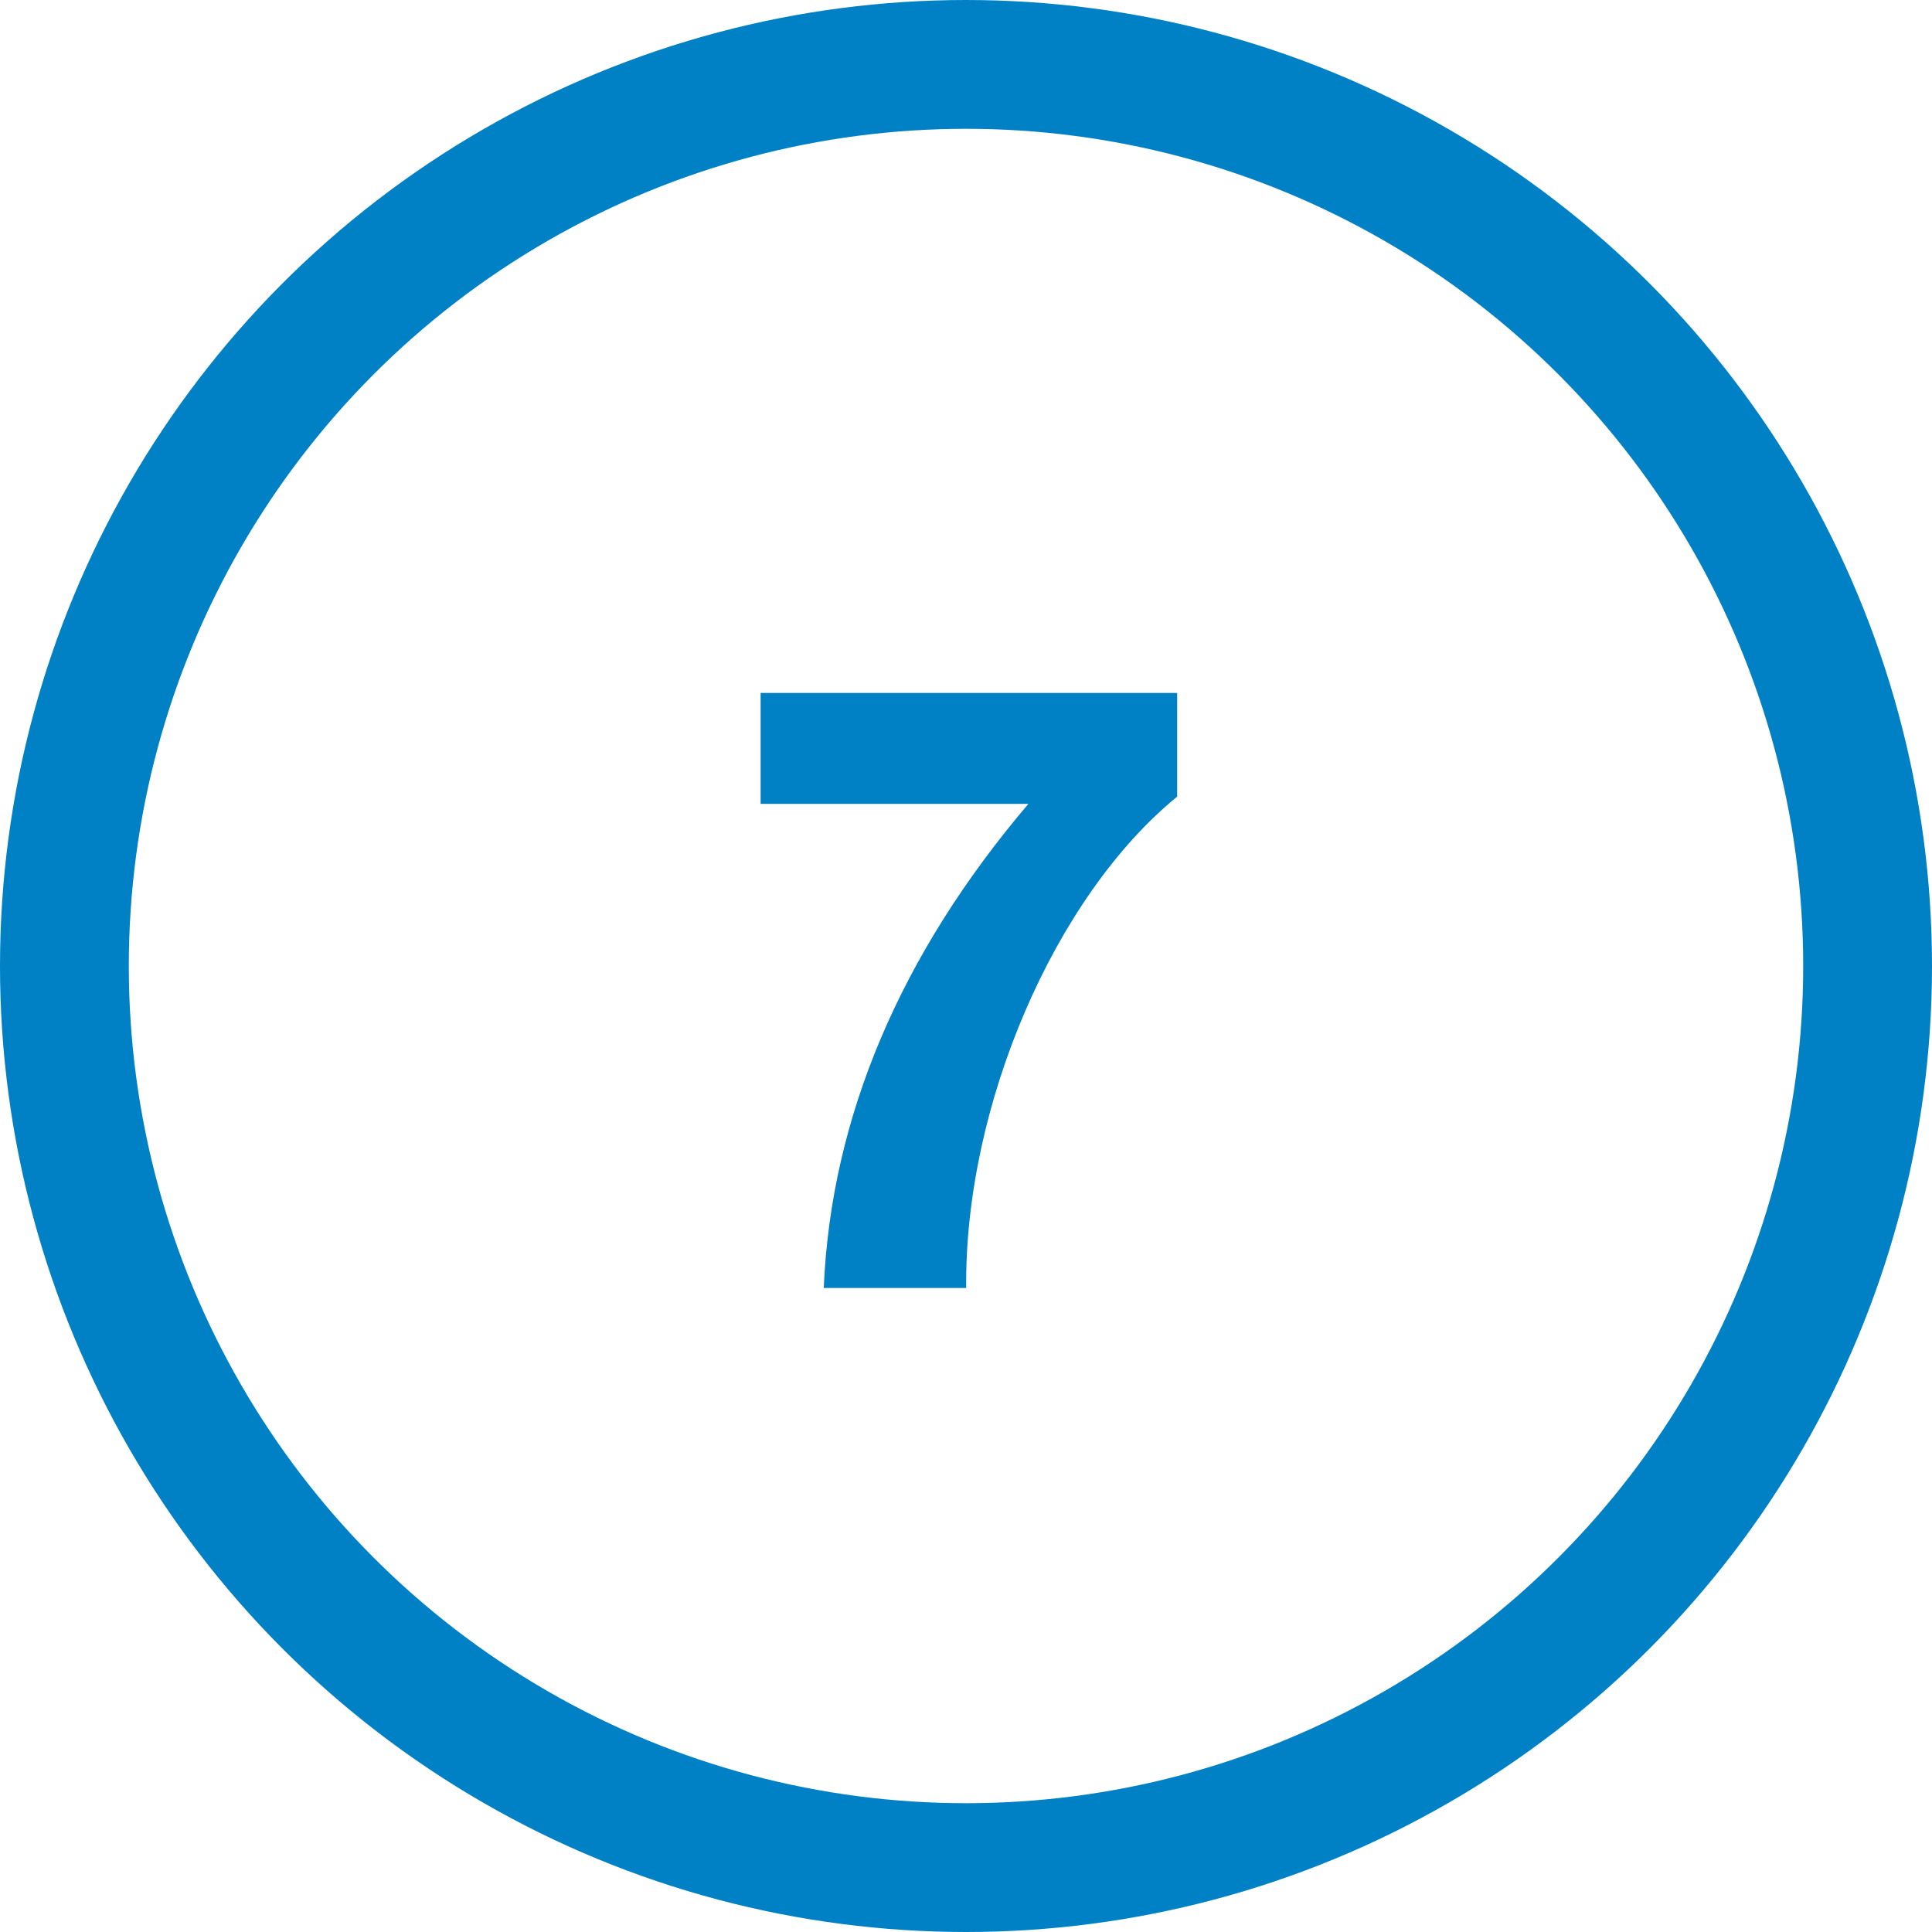
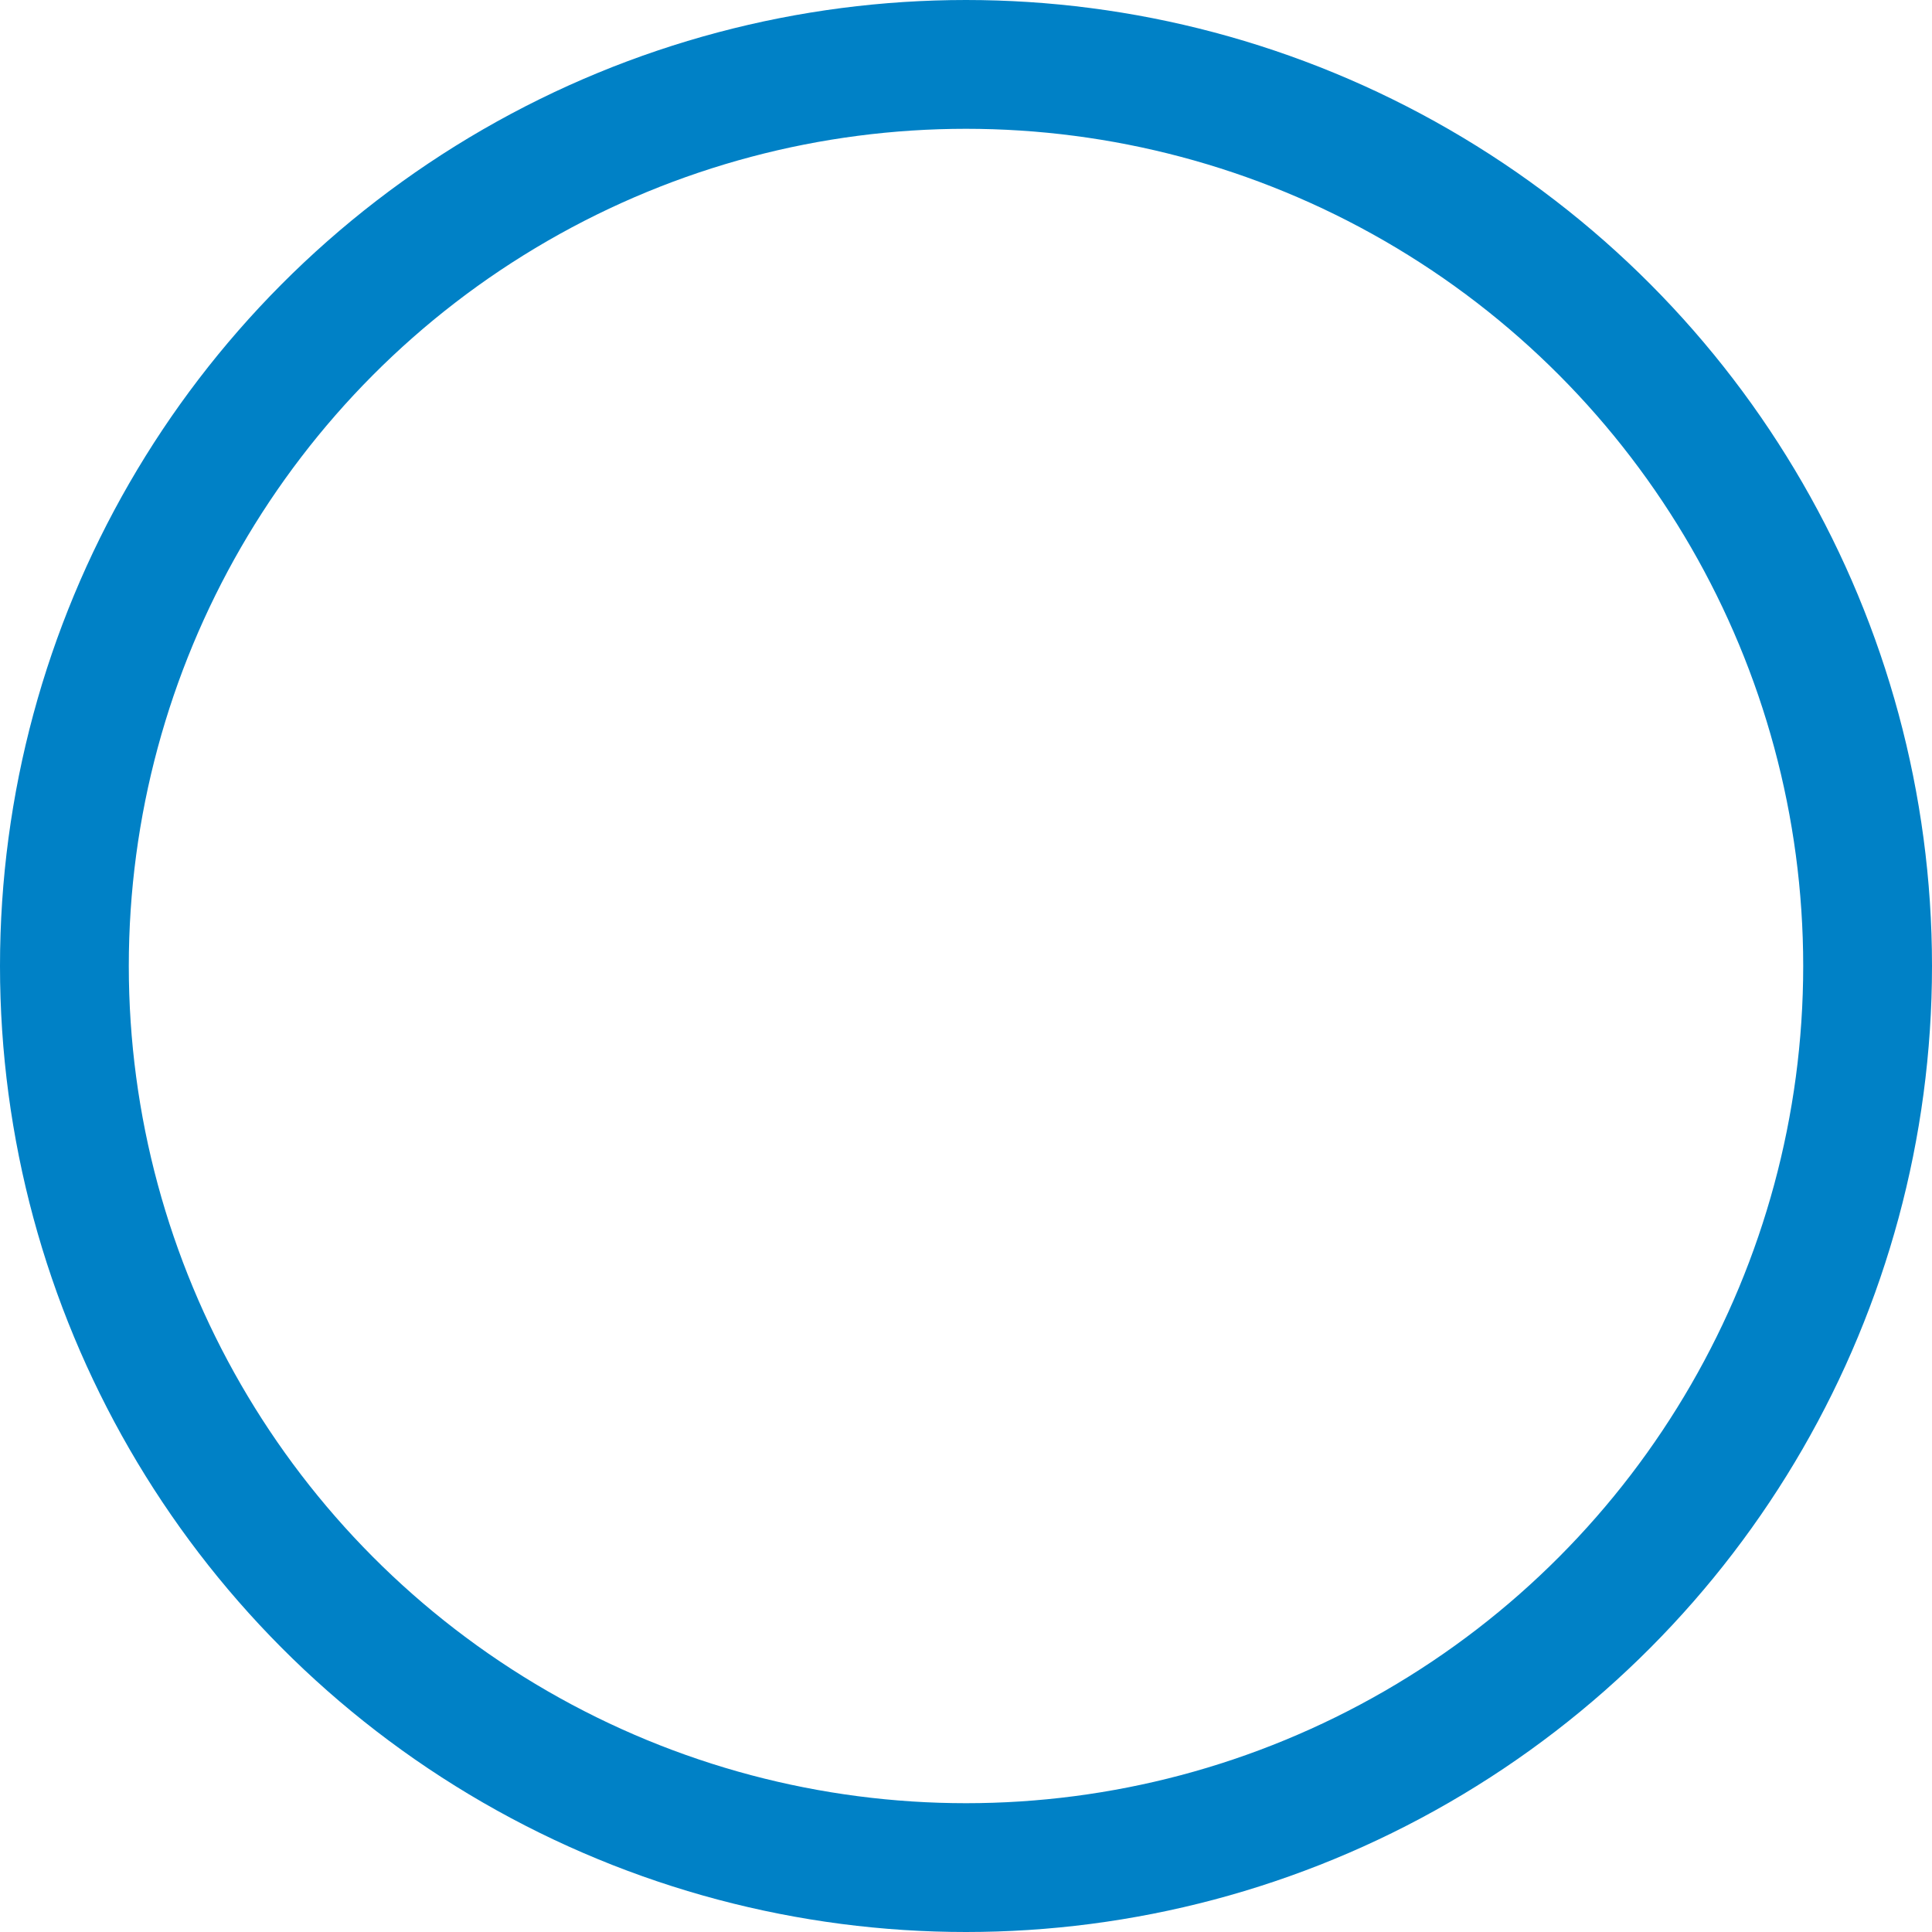
<svg xmlns="http://www.w3.org/2000/svg" width="60" height="60" viewBox="0 0 60 60" fill="none">
-   <path d="M36.558 21.52V24.74C32.75 27.848 29.95 34.344 30.006 40H25.582C25.806 34.708 27.962 29.64 31.938 24.964H23.622V21.52H36.558Z" fill="#0081C6" />
  <circle cx="30" cy="30" r="28" stroke="#0081C6" stroke-width="4" />
</svg>